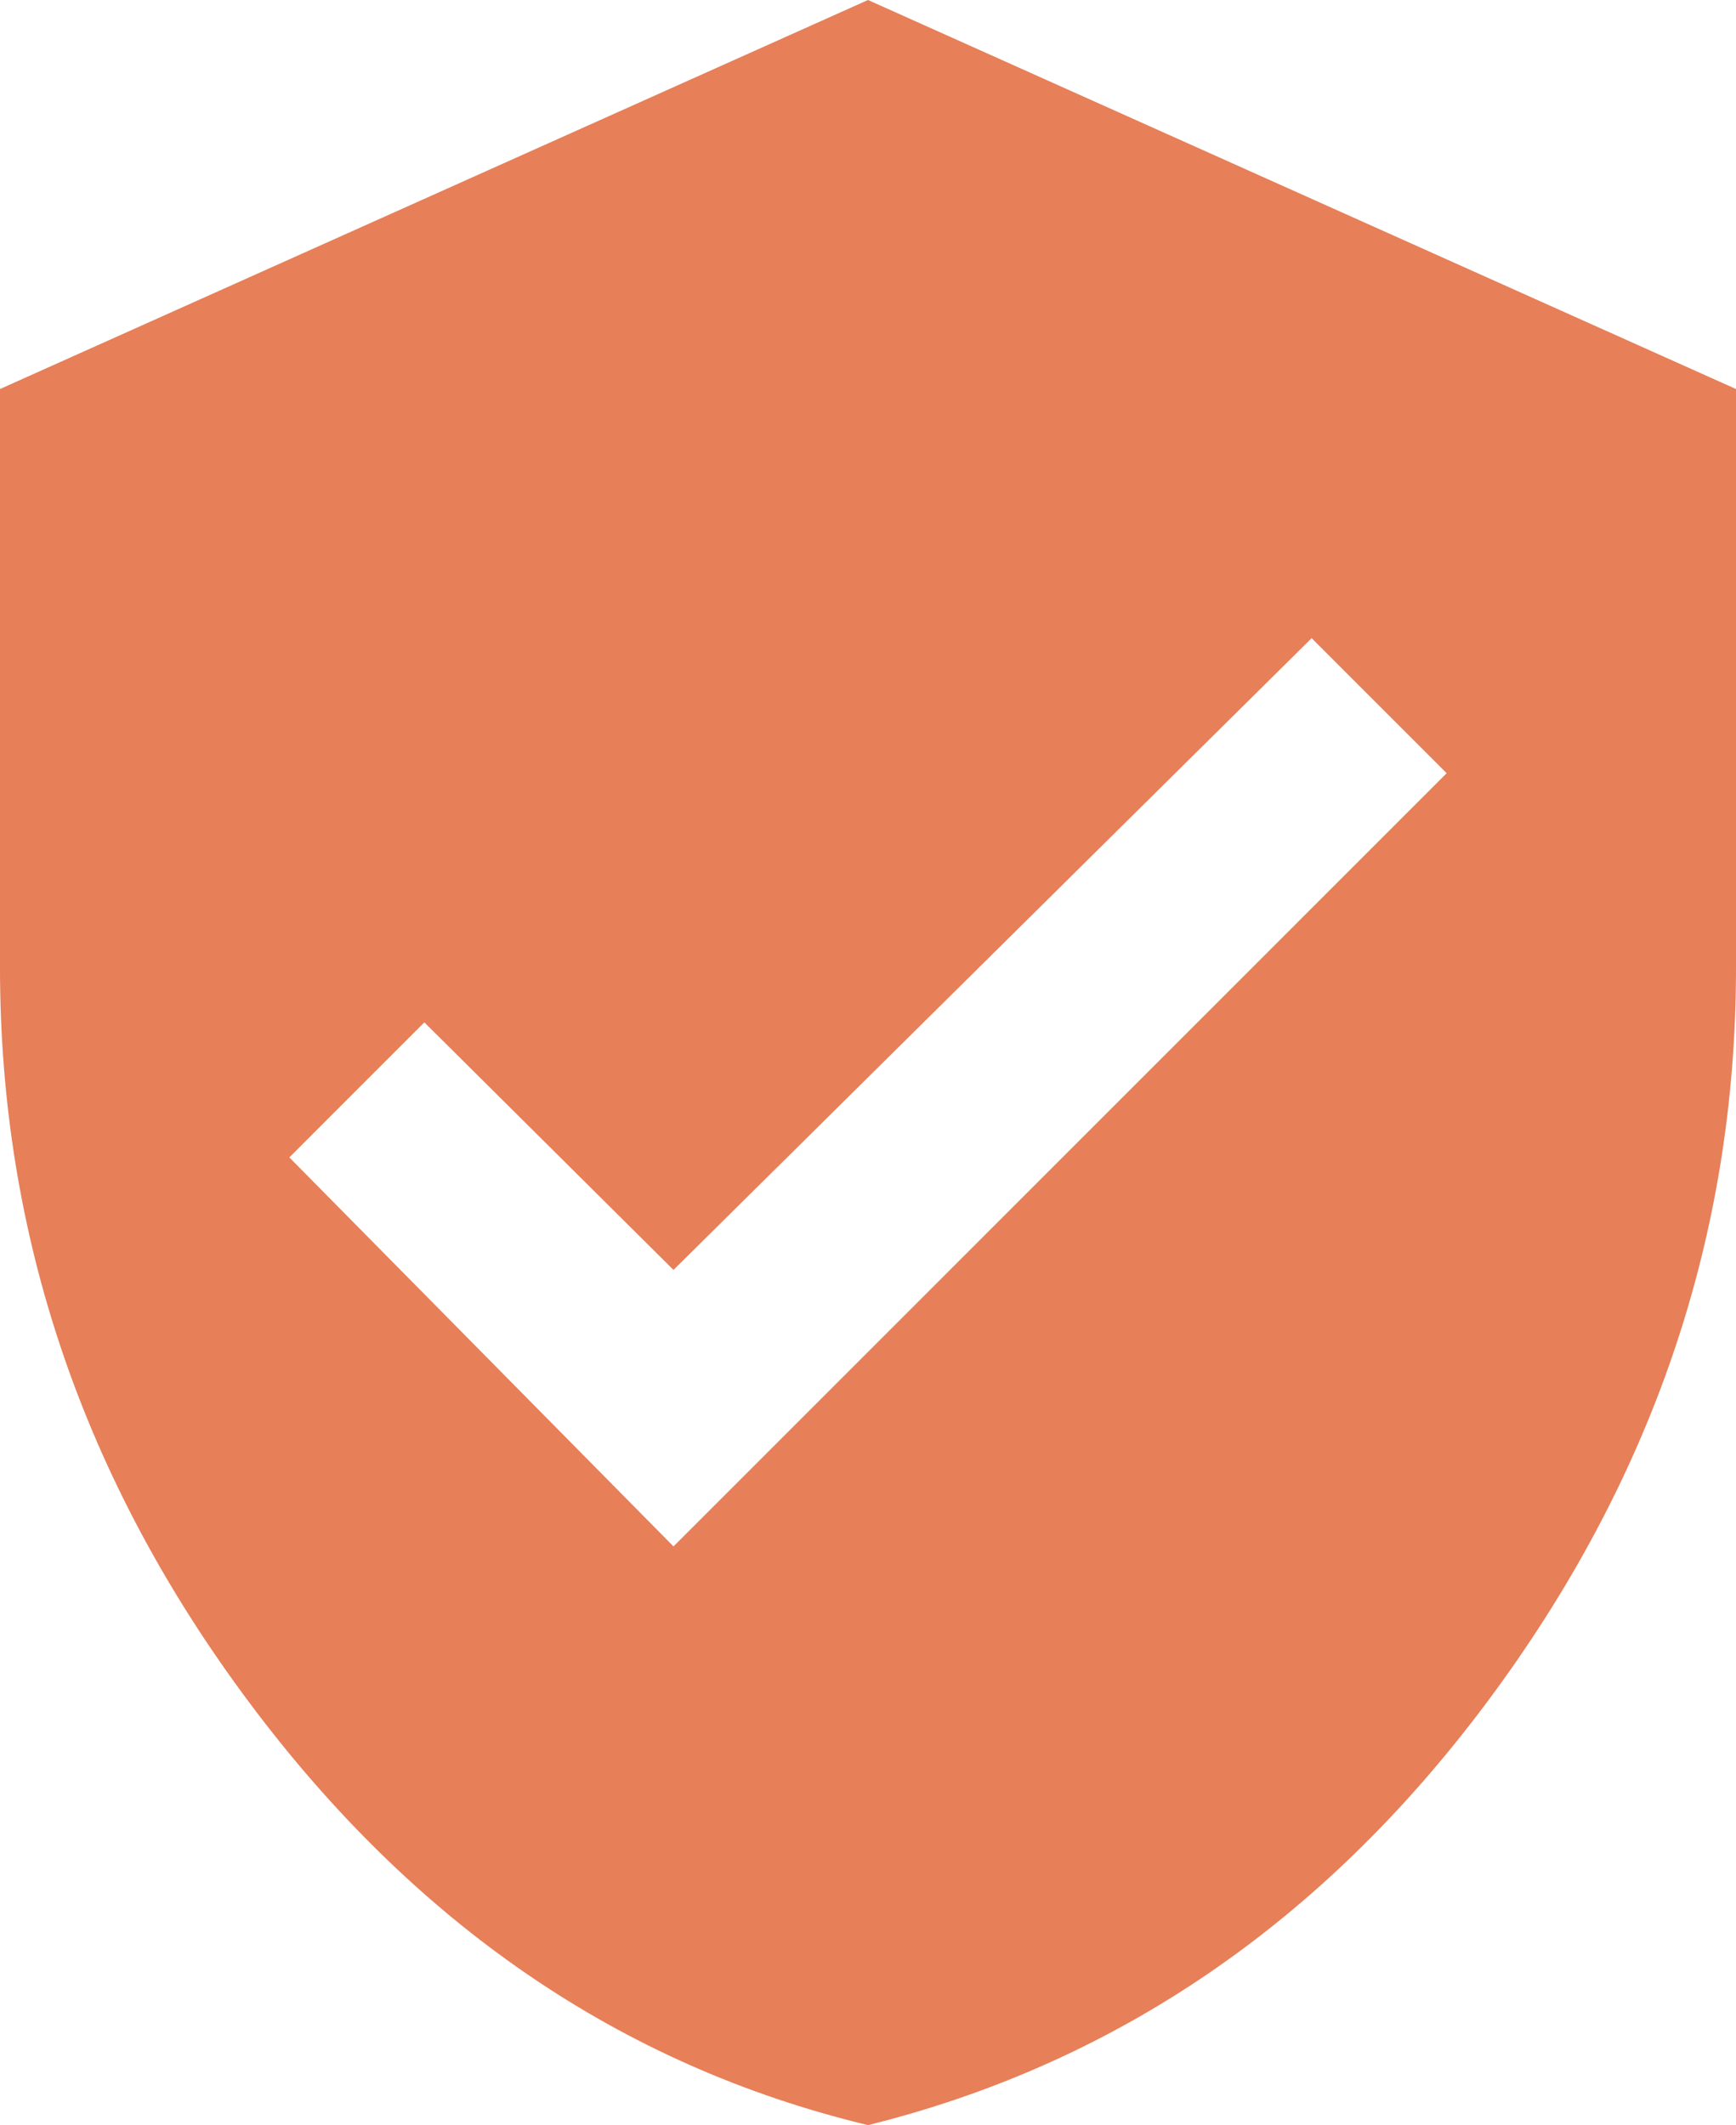
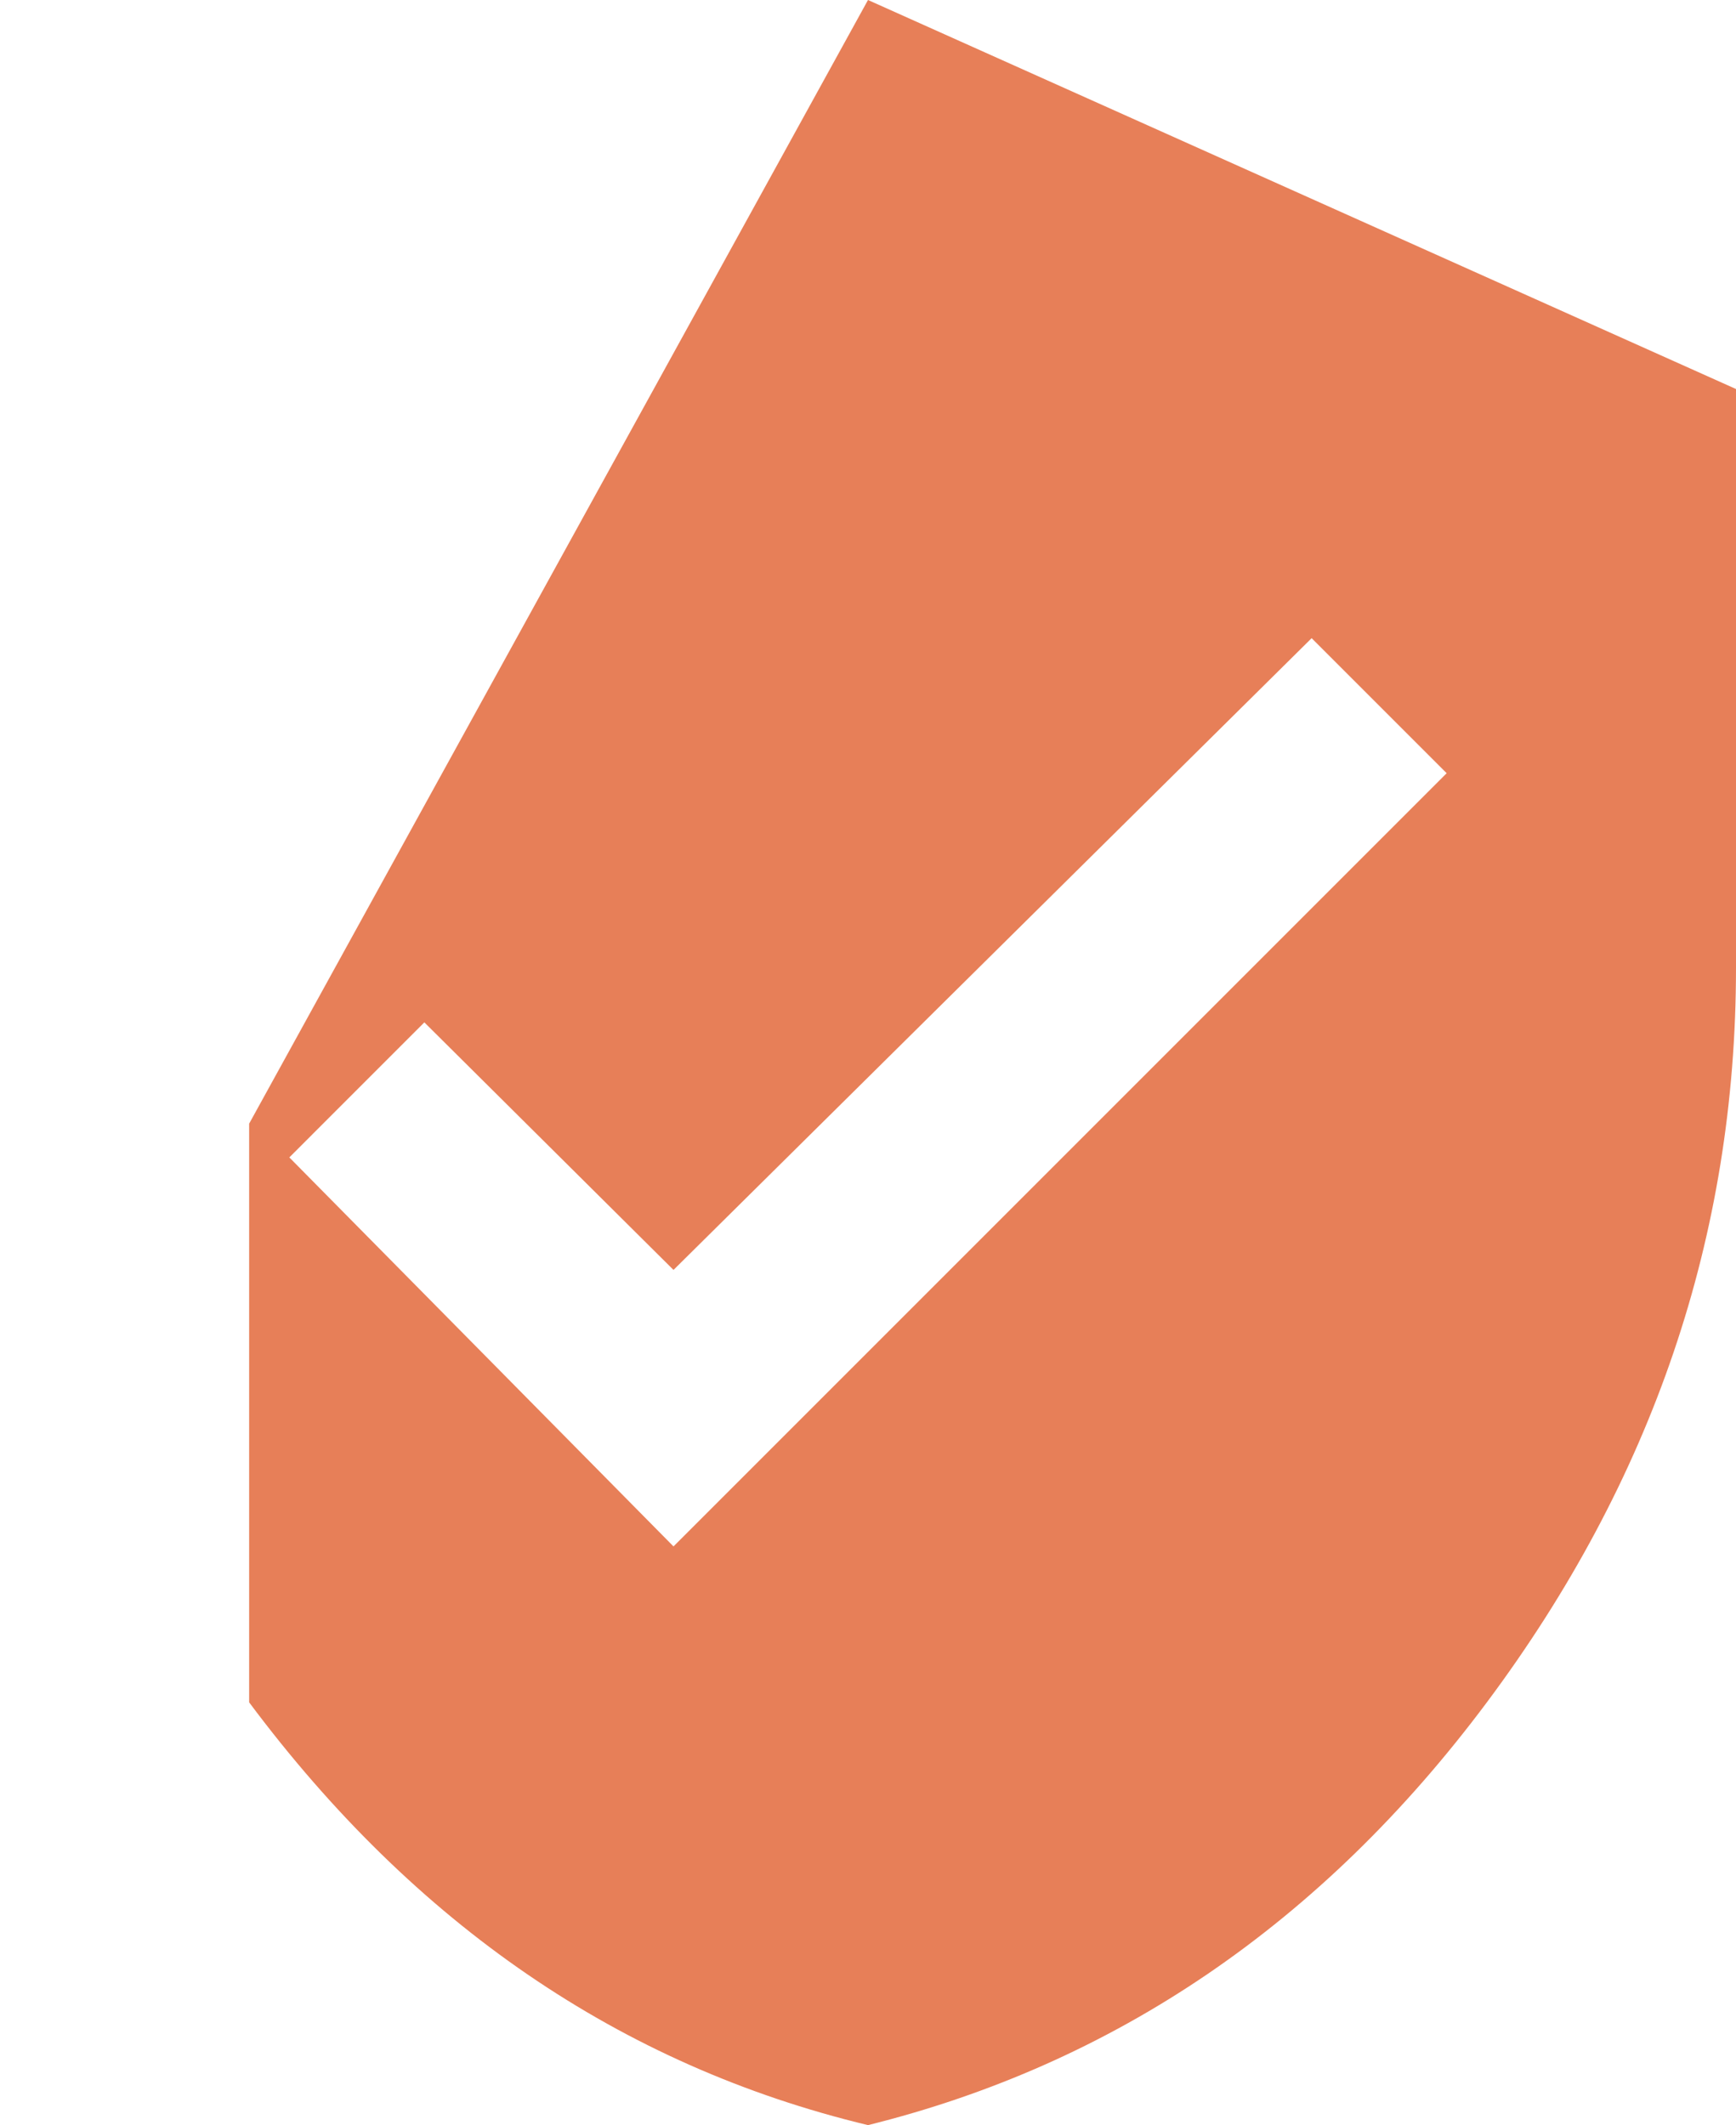
<svg xmlns="http://www.w3.org/2000/svg" version="1.1" id="Layer_1" x="0px" y="0px" viewBox="0 0 108 132.2" style="enable-background:new 0 0 108 132.2;" xml:space="preserve">
  <style type="text/css">
	.st0{fill:#E77F58;}
</style>
  <g>
-     <path class="st0" d="M54,0l54,24.2v36c0,16.7-5.2,31.9-15.5,45.7c-10.3,13.8-23.2,22.5-38.5,26.3c-15.4-3.7-28.2-12.5-38.5-26.3   C5.2,92.1,0,76.9,0,60.2v-36L54,0z M41.9,96.2L90,48.1l-8.4-8.4L41.9,79L26.4,63.6L18,72L41.9,96.2z" />
+     <path class="st0" d="M54,0l54,24.2v36c0,16.7-5.2,31.9-15.5,45.7c-10.3,13.8-23.2,22.5-38.5,26.3c-15.4-3.7-28.2-12.5-38.5-26.3   v-36L54,0z M41.9,96.2L90,48.1l-8.4-8.4L41.9,79L26.4,63.6L18,72L41.9,96.2z" />
  </g>
</svg>